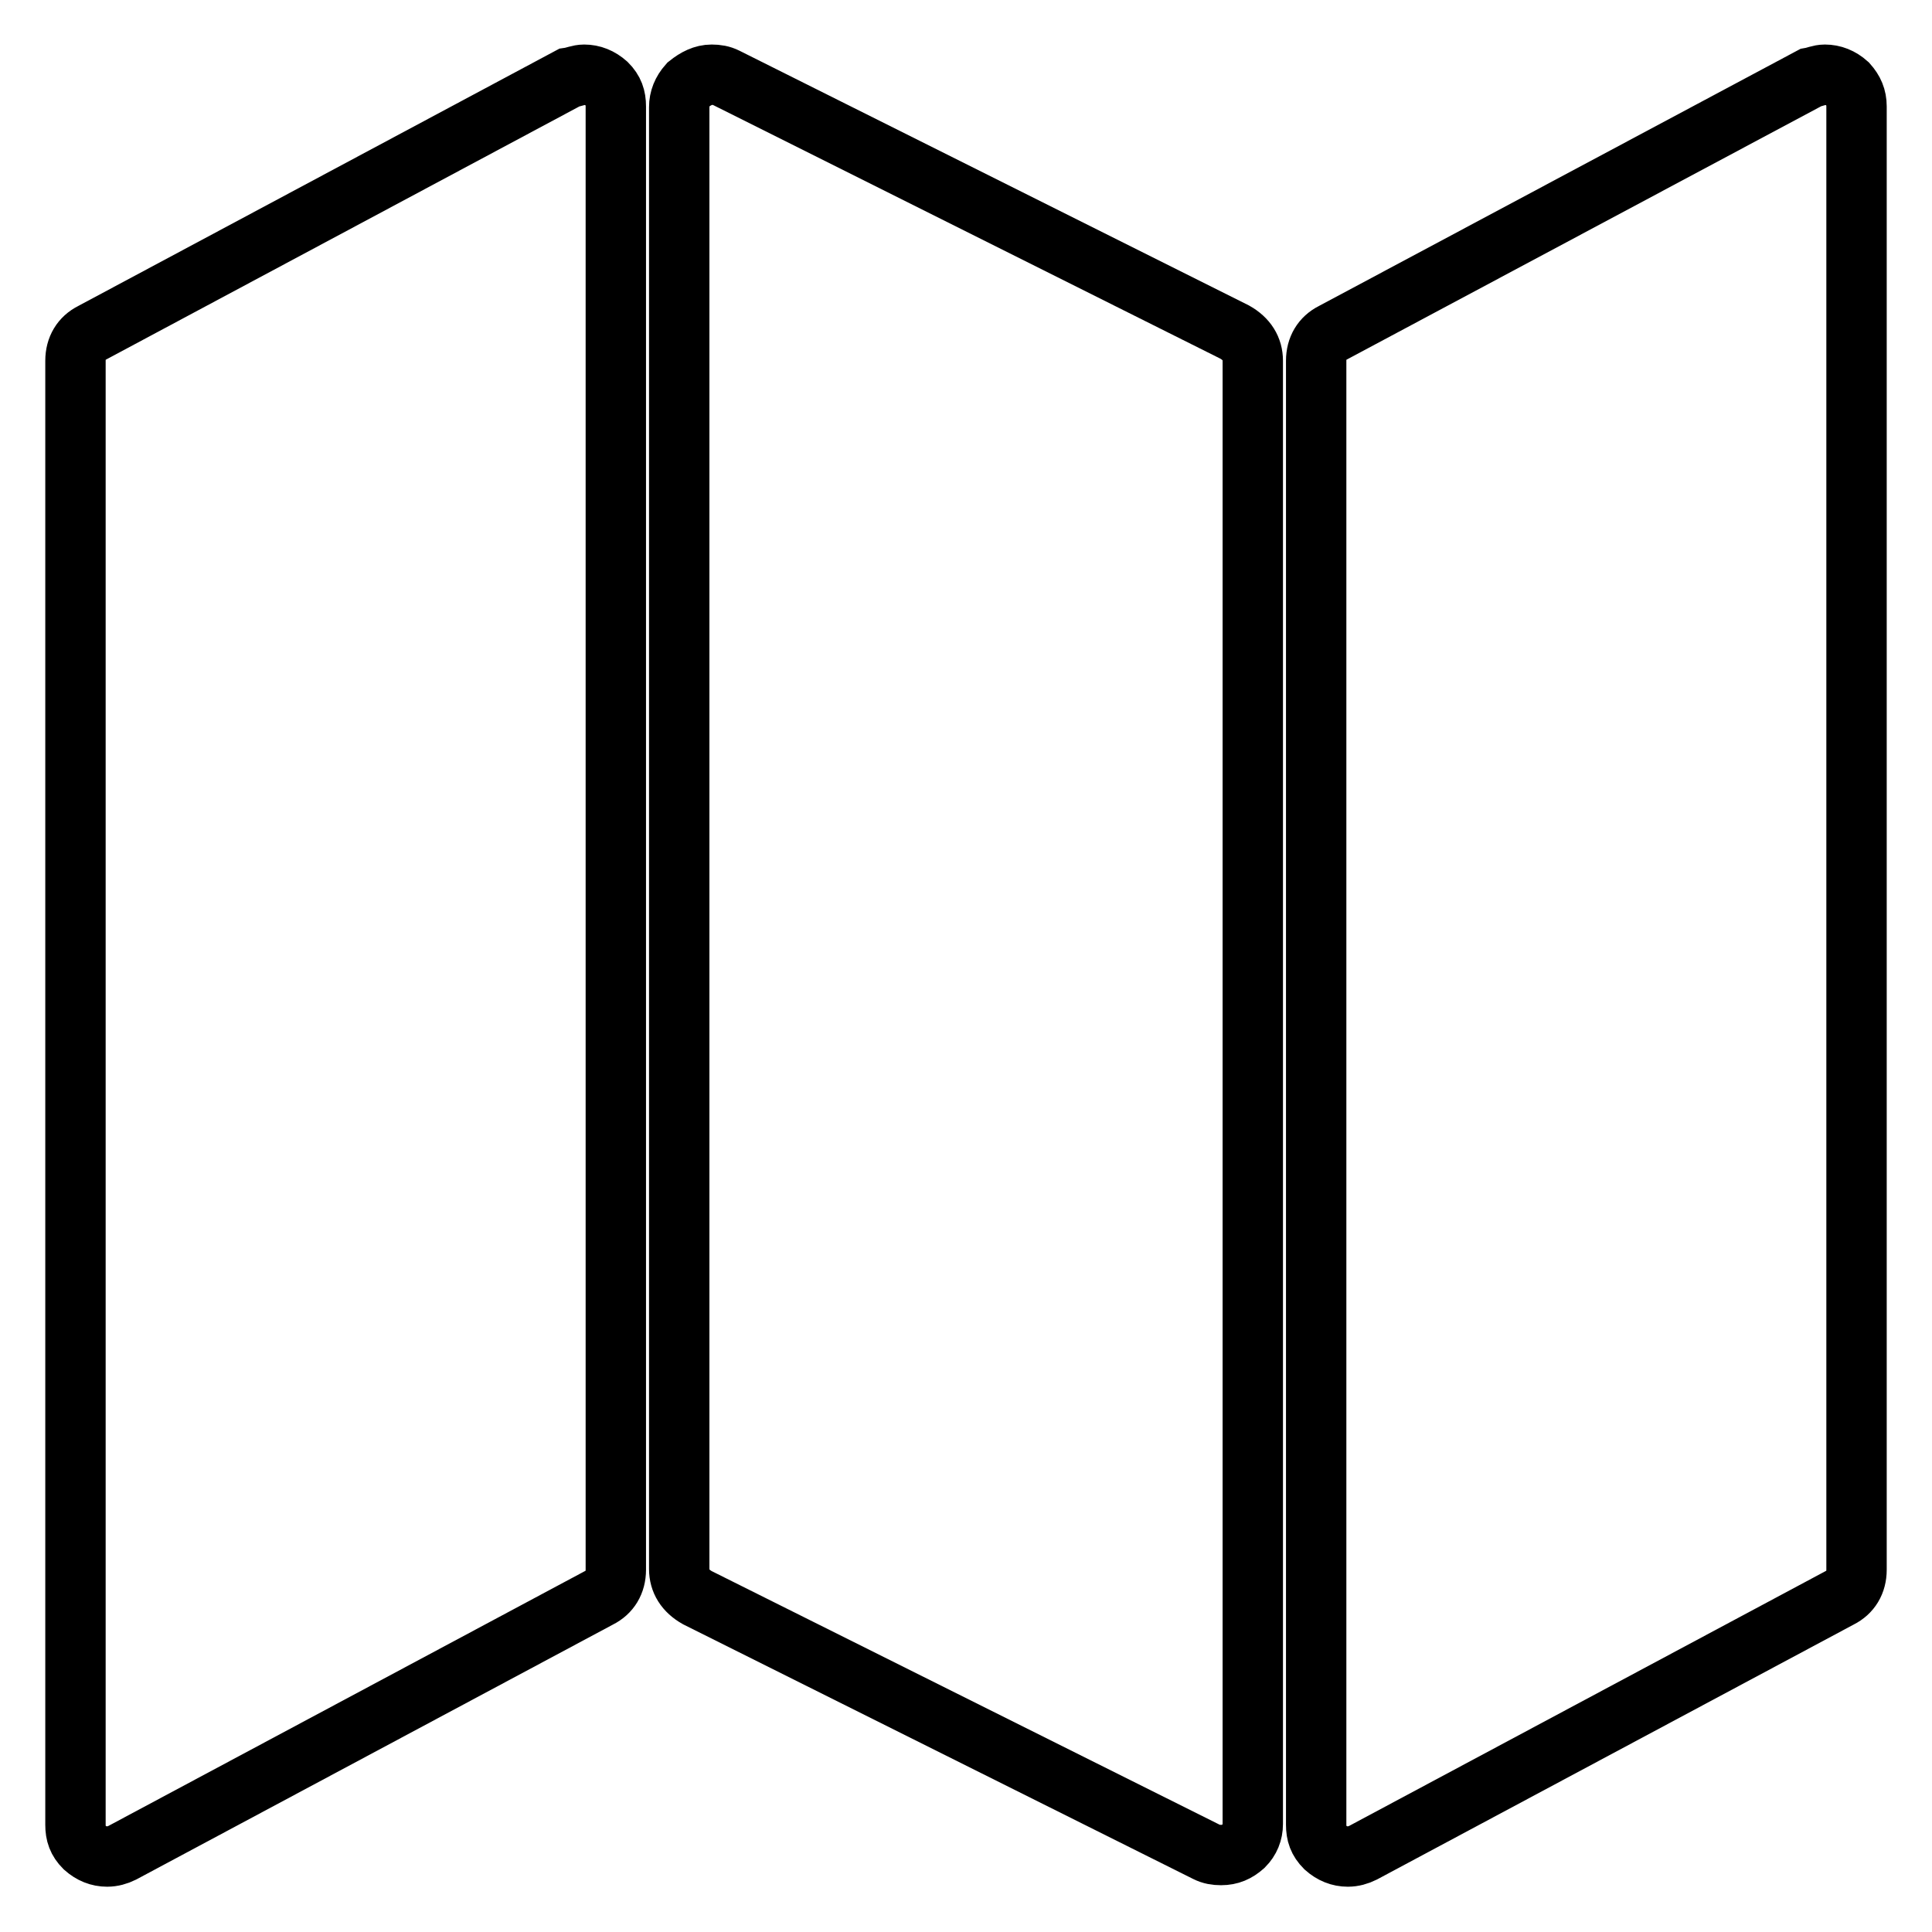
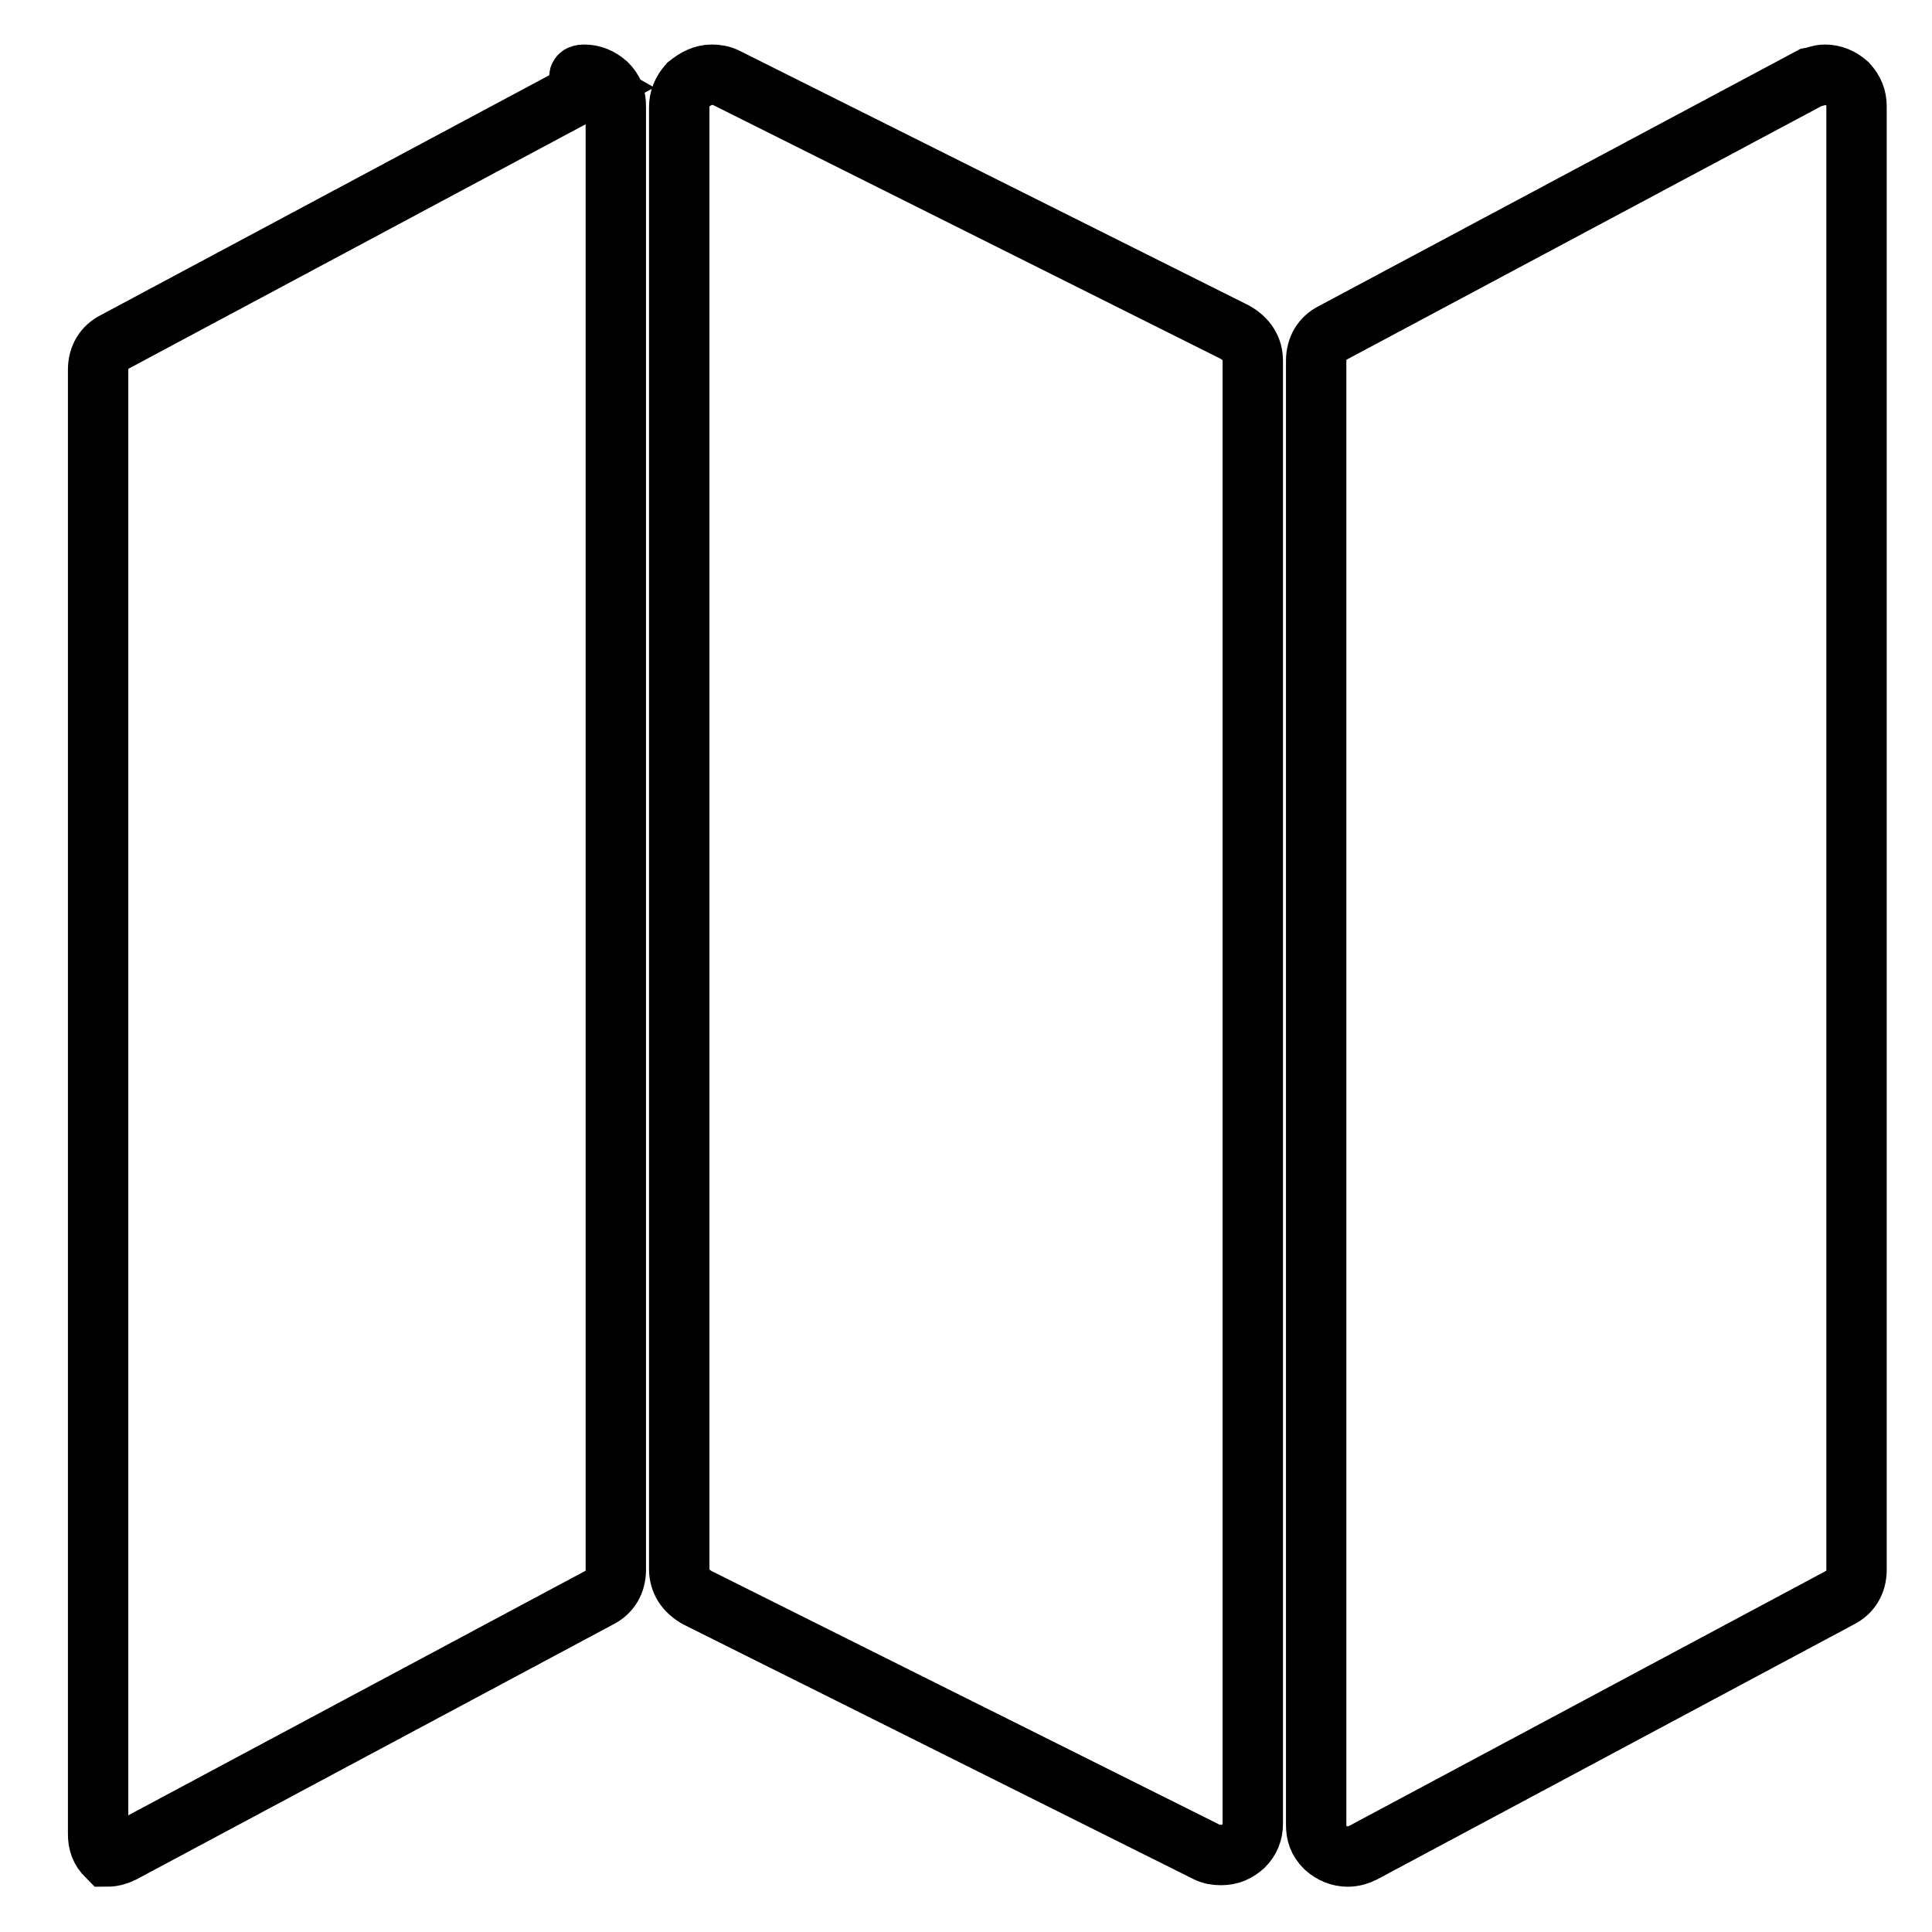
<svg xmlns="http://www.w3.org/2000/svg" version="1.1" x="0px" y="0px" viewBox="0 0 256 256" enable-background="new 0 0 256 256" xml:space="preserve">
  <g>
-     <path stroke-width="8" fill-opacity="0" stroke="#000000" d="M77.4,9.9c1.1,0,2.1,0.4,3,1.2c0.9,0.9,1.2,1.8,1.2,3v193.9c0,1.7-0.8,3-2.2,3.7l-63.2,33.8 c-0.6,0.3-1.3,0.5-2,0.5c-1.1,0-2.1-0.4-3-1.2c-0.9-0.9-1.2-1.8-1.2-3v-194c0-1.7,0.8-3,2.2-3.7l63.2-33.8 C76.1,10.2,76.7,9.9,77.4,9.9z M94.3,9.9c0.7,0,1.3,0.1,1.9,0.4L163.6,44c1.6,0.9,2.4,2.2,2.4,3.8v193.9c0,1.1-0.4,2.1-1.2,2.9 c-0.9,0.8-1.8,1.2-3,1.2c-0.7,0-1.3-0.1-1.9-0.4l-67.5-33.7c-1.6-0.9-2.4-2.2-2.4-3.8V14.2c0-1.1,0.4-2.1,1.2-3 C92.2,10.4,93.2,9.9,94.3,9.9z M241.8,9.9c1.1,0,2.1,0.4,3,1.2c0.8,0.9,1.2,1.8,1.2,3v193.9c0,1.7-0.8,3-2.2,3.7l-63.2,33.8 c-0.6,0.3-1.3,0.5-2,0.5c-1.1,0-2.1-0.4-3-1.2c-0.9-0.9-1.2-1.8-1.2-3v-194c0-1.7,0.8-3,2.2-3.7l63.3-33.8 C240.5,10.2,241.1,9.9,241.8,9.9L241.8,9.9z" />
+     <path stroke-width="8" fill-opacity="0" stroke="#000000" d="M77.4,9.9c1.1,0,2.1,0.4,3,1.2c0.9,0.9,1.2,1.8,1.2,3v193.9c0,1.7-0.8,3-2.2,3.7l-63.2,33.8 c-0.6,0.3-1.3,0.5-2,0.5c-0.9-0.9-1.2-1.8-1.2-3v-194c0-1.7,0.8-3,2.2-3.7l63.2-33.8 C76.1,10.2,76.7,9.9,77.4,9.9z M94.3,9.9c0.7,0,1.3,0.1,1.9,0.4L163.6,44c1.6,0.9,2.4,2.2,2.4,3.8v193.9c0,1.1-0.4,2.1-1.2,2.9 c-0.9,0.8-1.8,1.2-3,1.2c-0.7,0-1.3-0.1-1.9-0.4l-67.5-33.7c-1.6-0.9-2.4-2.2-2.4-3.8V14.2c0-1.1,0.4-2.1,1.2-3 C92.2,10.4,93.2,9.9,94.3,9.9z M241.8,9.9c1.1,0,2.1,0.4,3,1.2c0.8,0.9,1.2,1.8,1.2,3v193.9c0,1.7-0.8,3-2.2,3.7l-63.2,33.8 c-0.6,0.3-1.3,0.5-2,0.5c-1.1,0-2.1-0.4-3-1.2c-0.9-0.9-1.2-1.8-1.2-3v-194c0-1.7,0.8-3,2.2-3.7l63.3-33.8 C240.5,10.2,241.1,9.9,241.8,9.9L241.8,9.9z" />
  </g>
</svg>